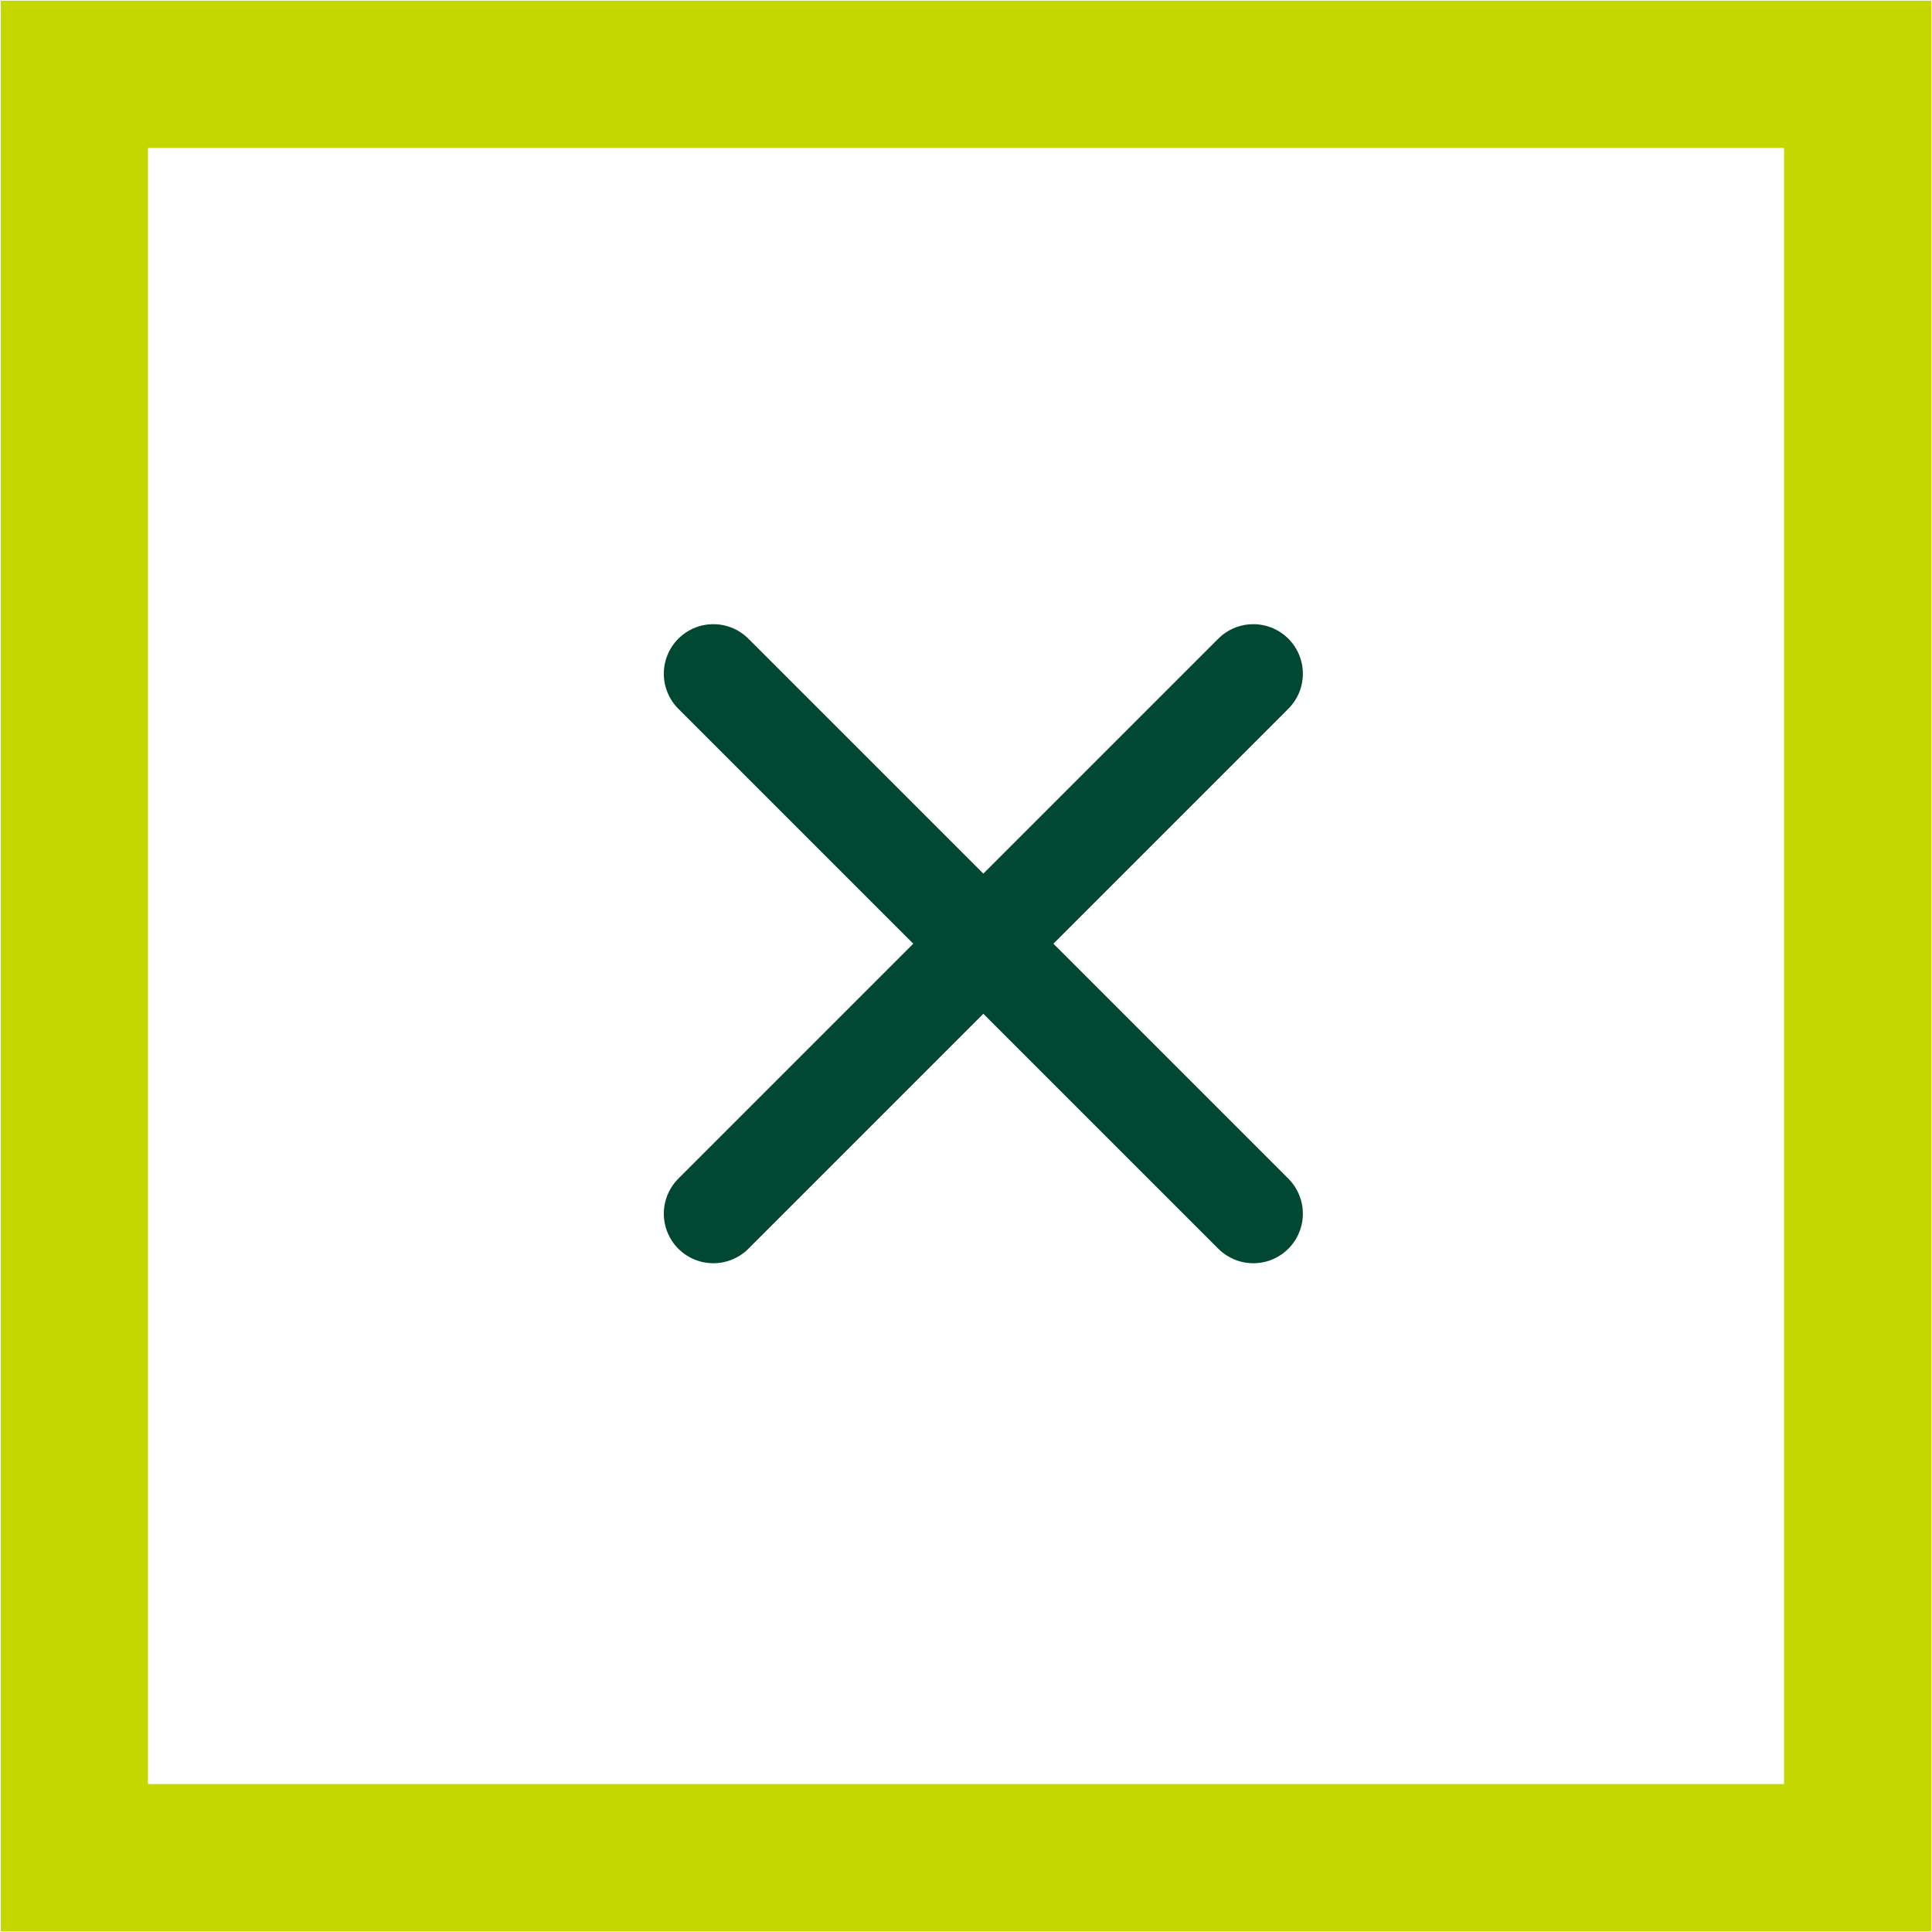
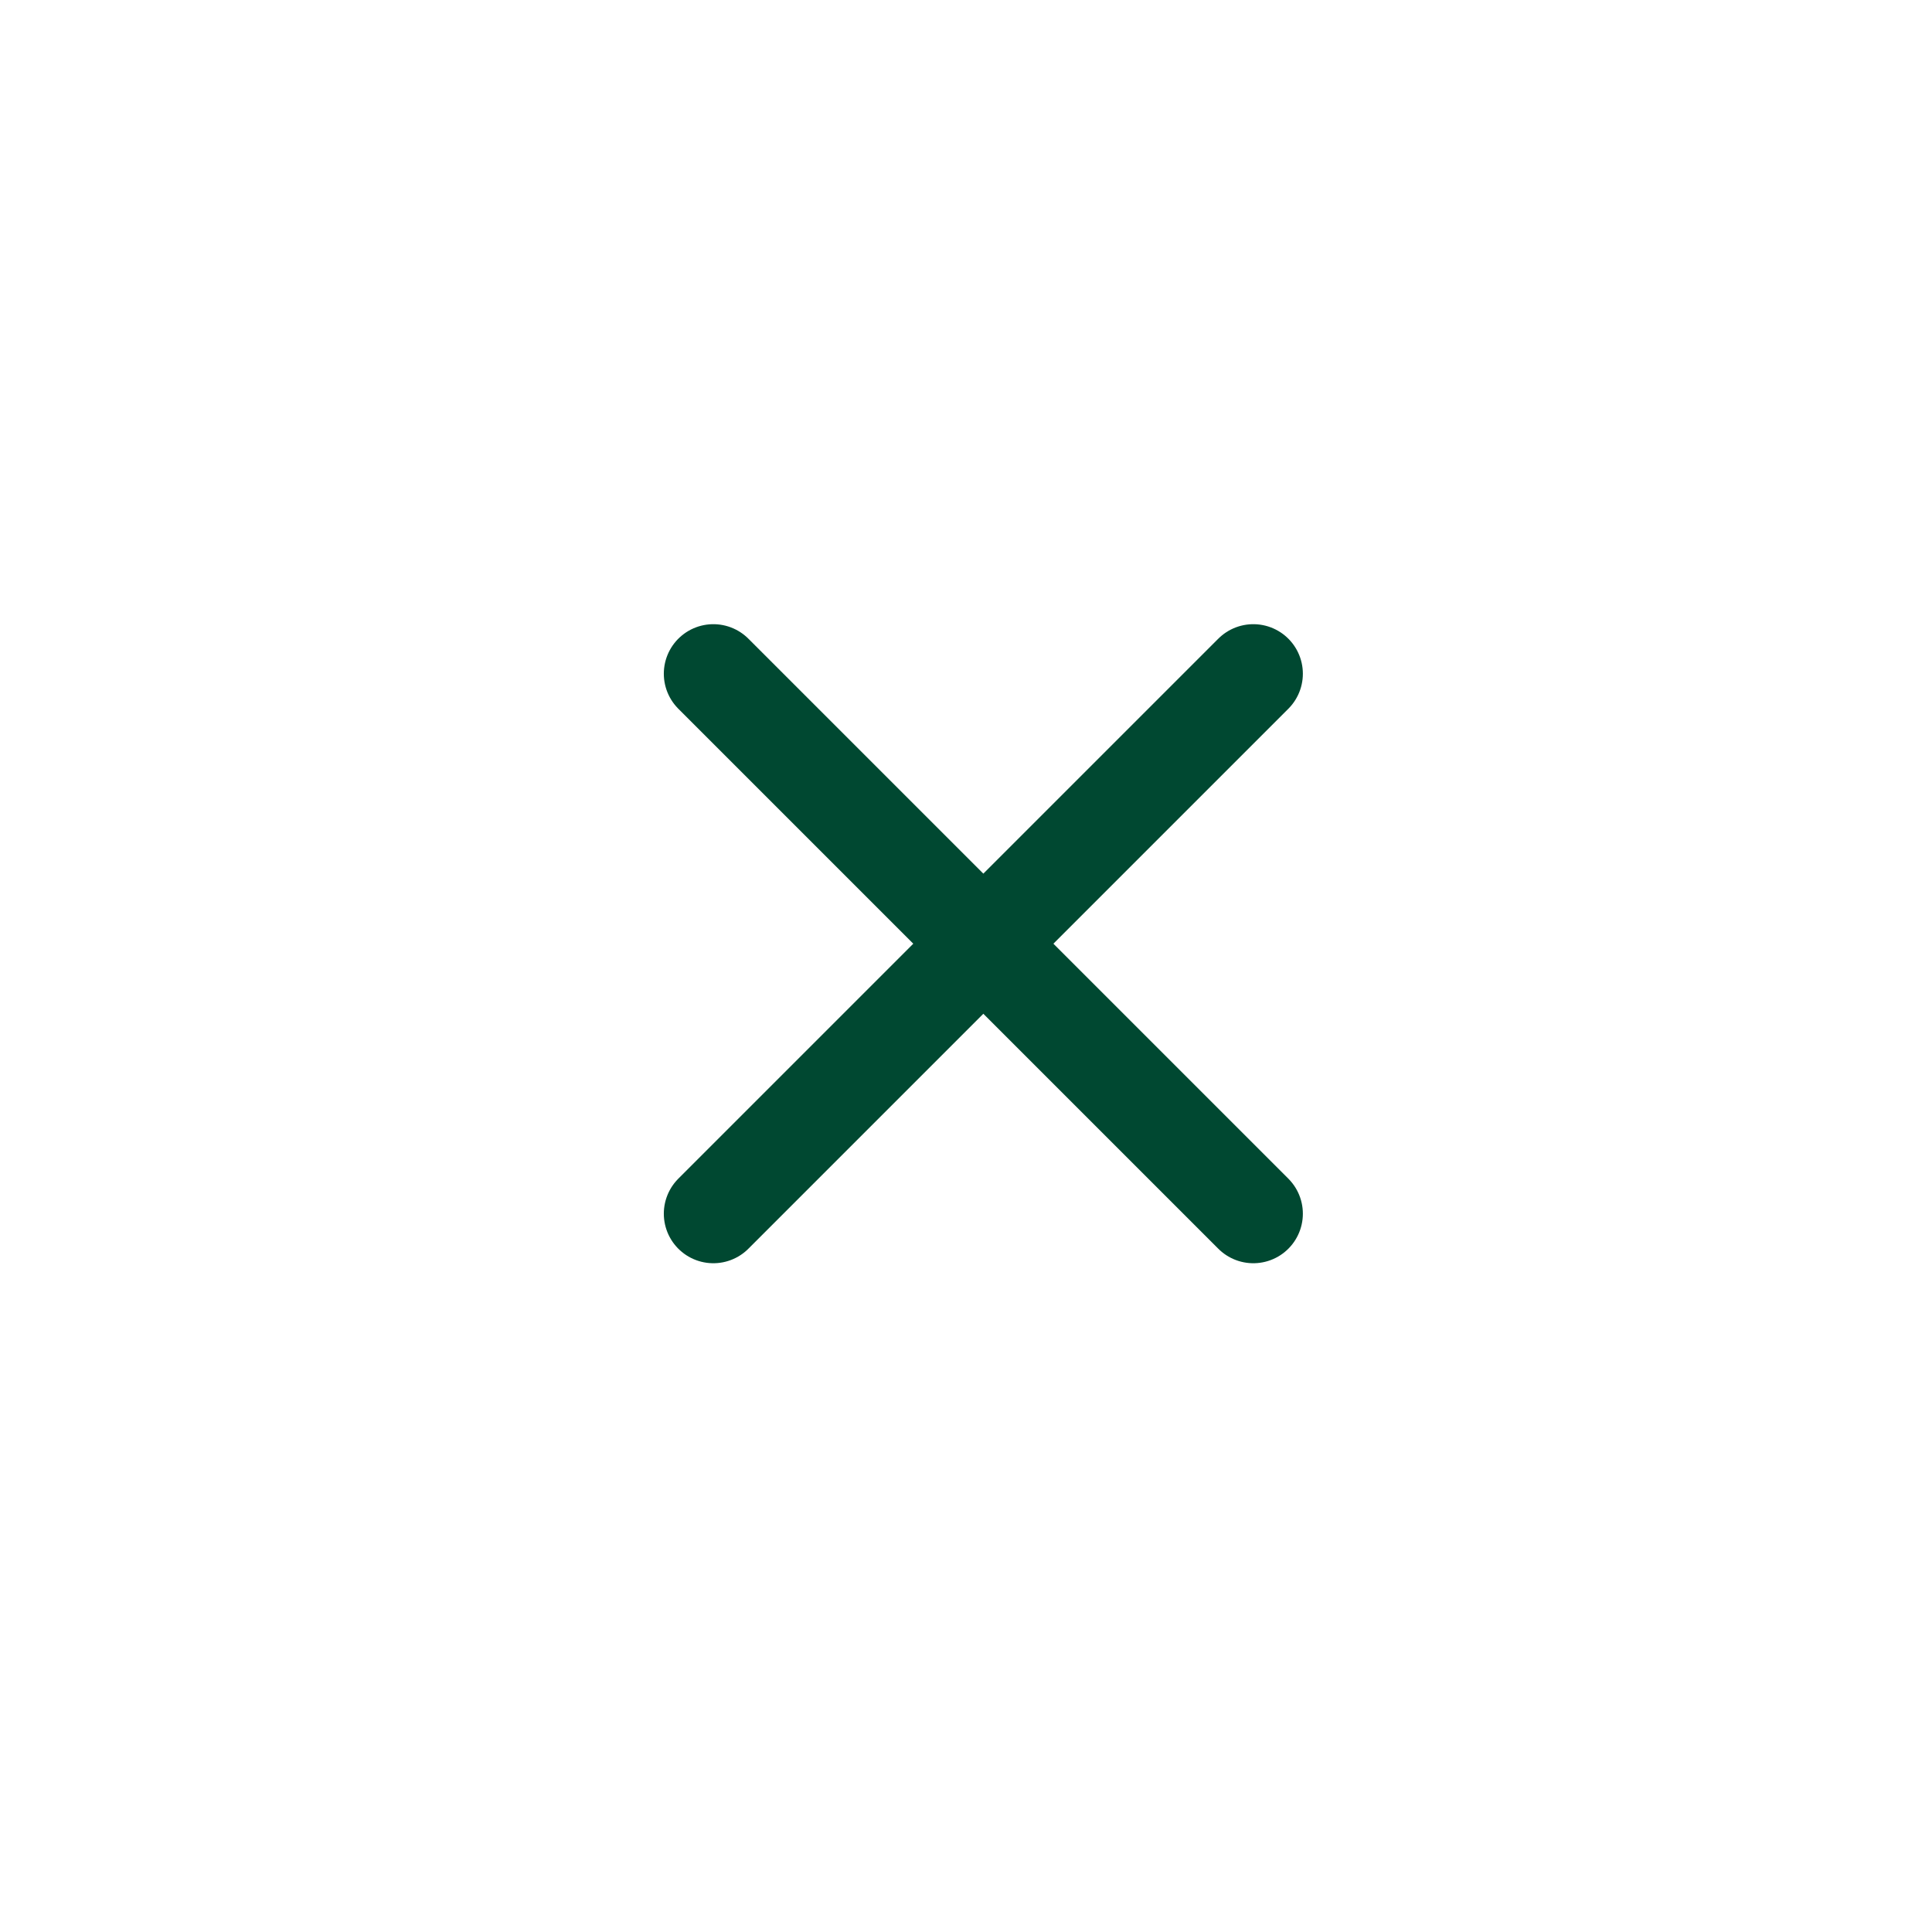
<svg xmlns="http://www.w3.org/2000/svg" version="1.1" id="レイヤー_1" x="0px" y="0px" width="39px" height="39px" viewBox="0 0 39 39" style="enable-background:new 0 0 39 39;" xml:space="preserve">
  <style type="text/css">
	.st0{fill:none;stroke:#C4D700;stroke-width:2.973;stroke-miterlimit:10;}
	.st1{fill:none;stroke:#004831;stroke-width:2;stroke-linecap:round;stroke-linejoin:round;stroke-miterlimit:10;}
</style>
  <g>
-     <rect x="1.5" y="1.5" class="st0" width="36" height="36" />
    <g>
      <line class="st1" x1="25.3" y1="13.6" x2="14.4" y2="24.5" />
      <line class="st1" x1="14.4" y1="13.6" x2="25.3" y2="24.5" />
    </g>
  </g>
</svg>